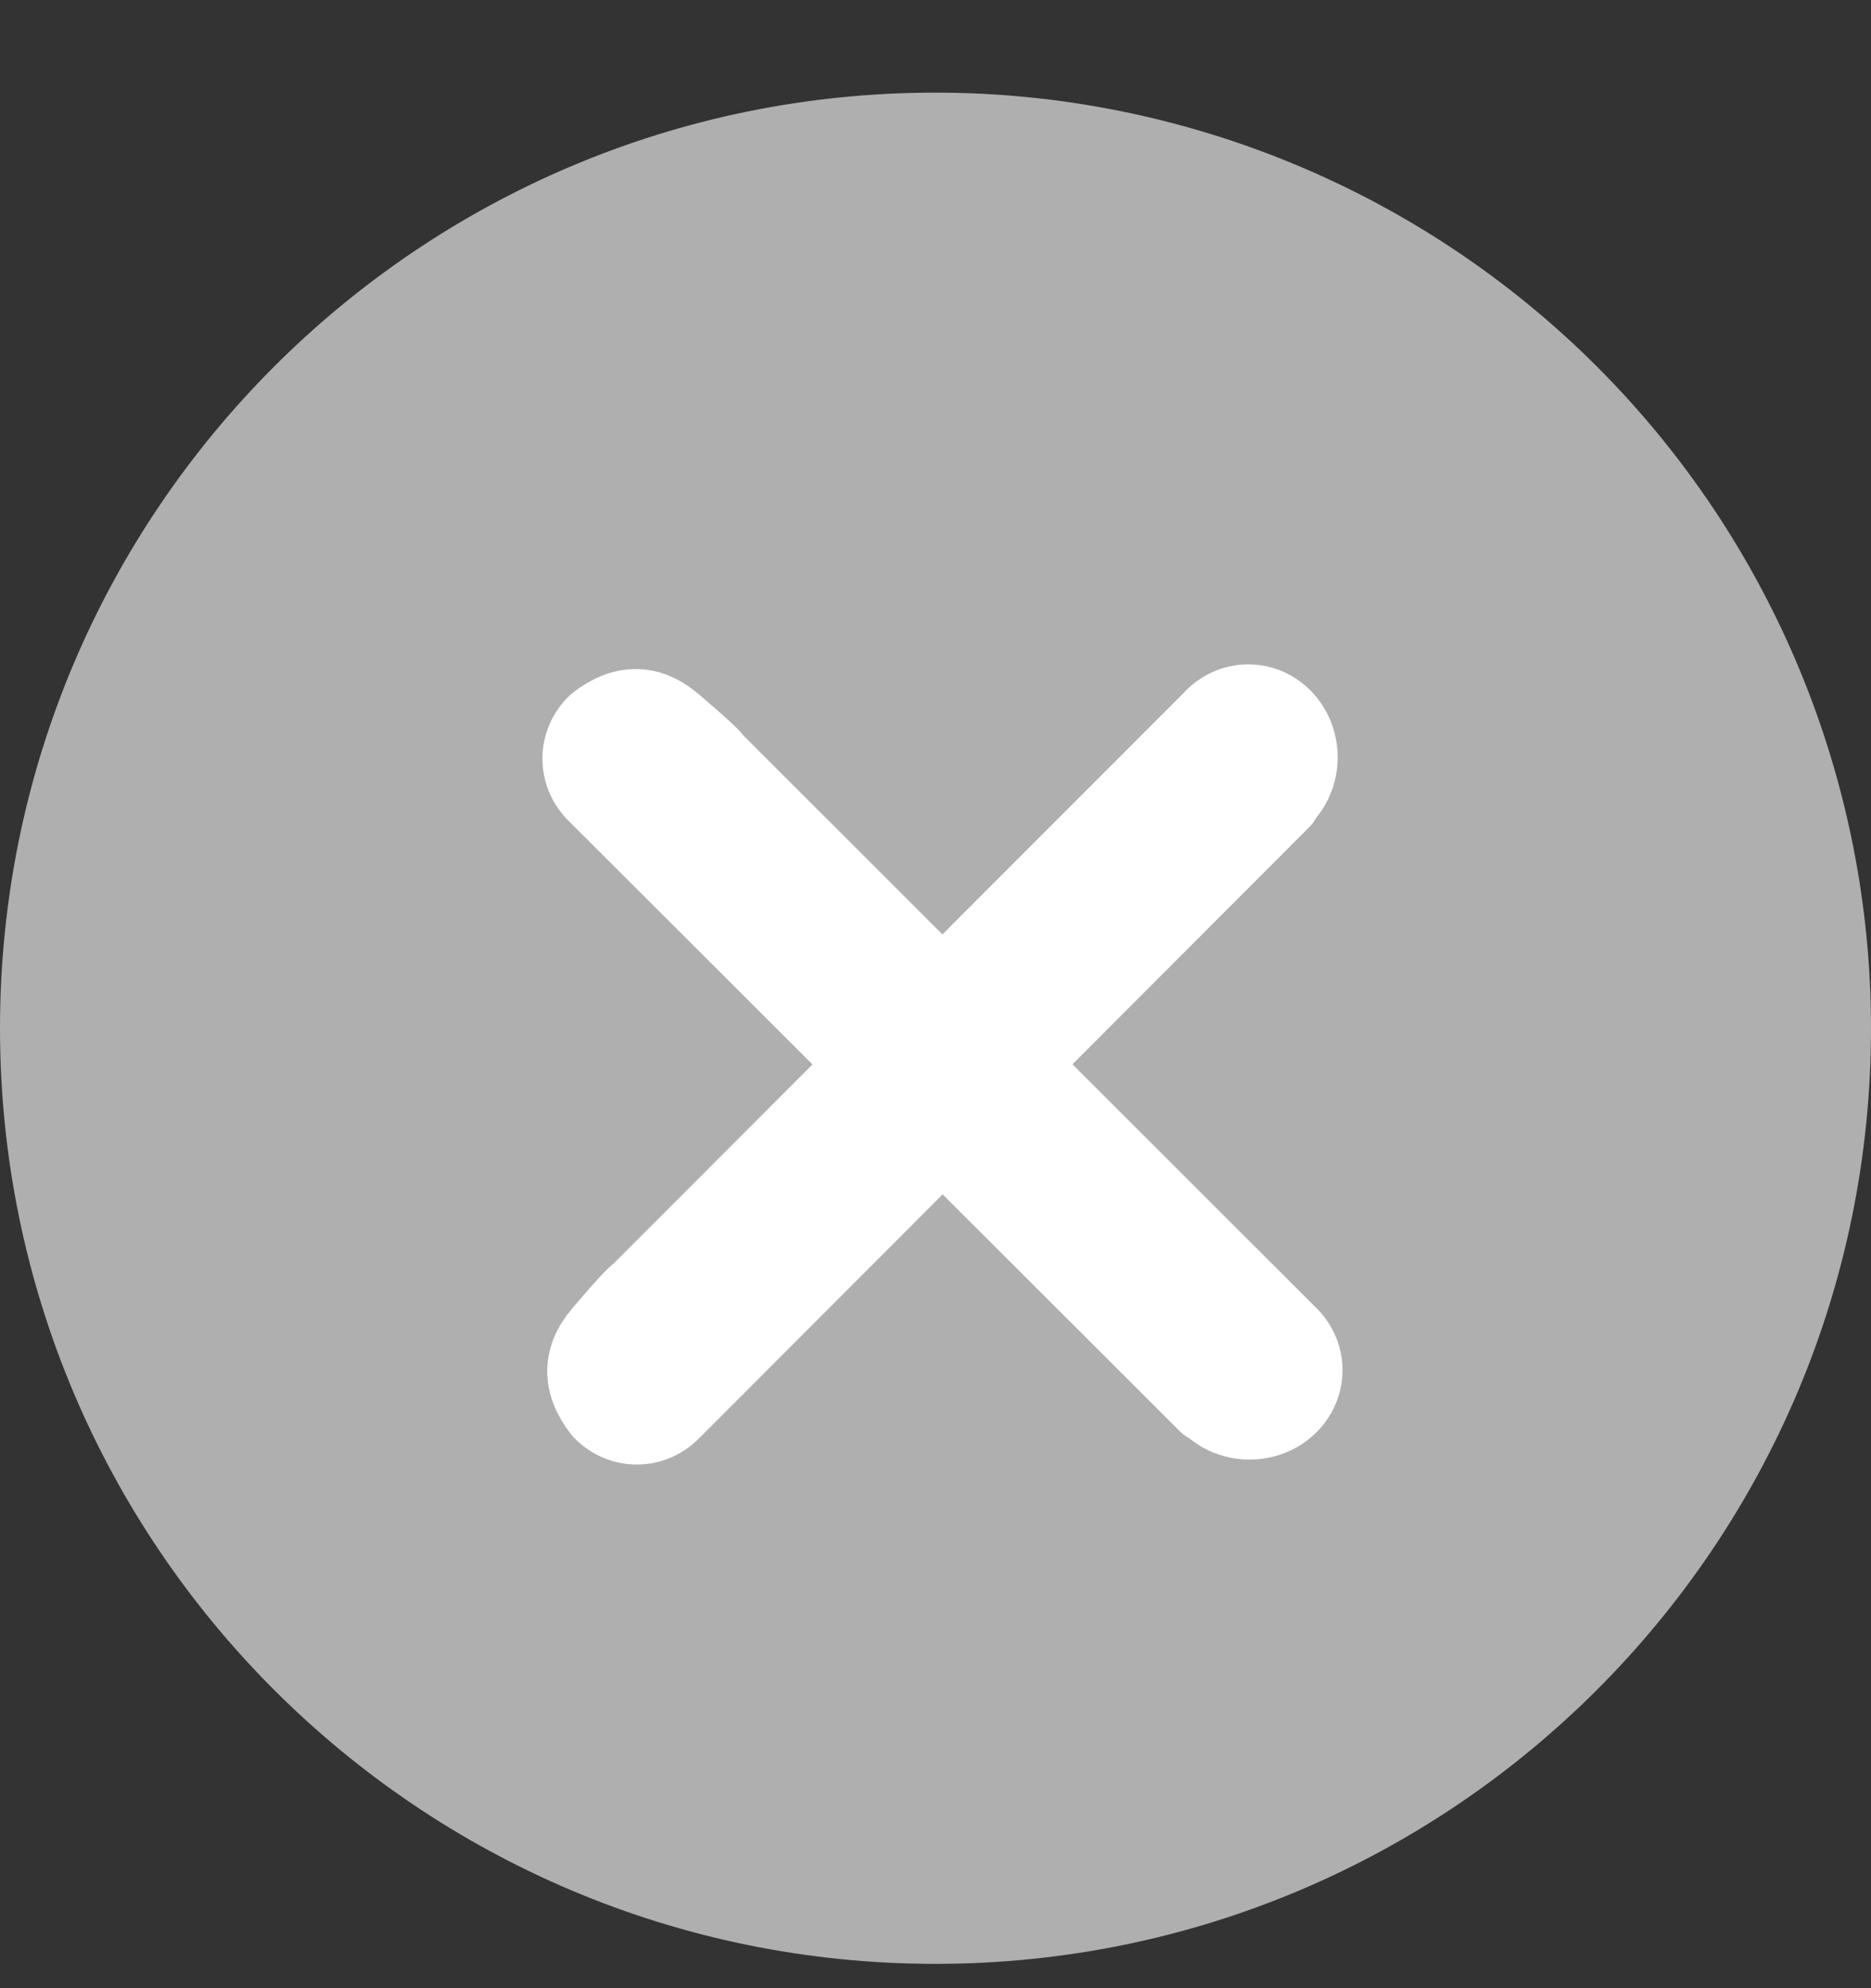
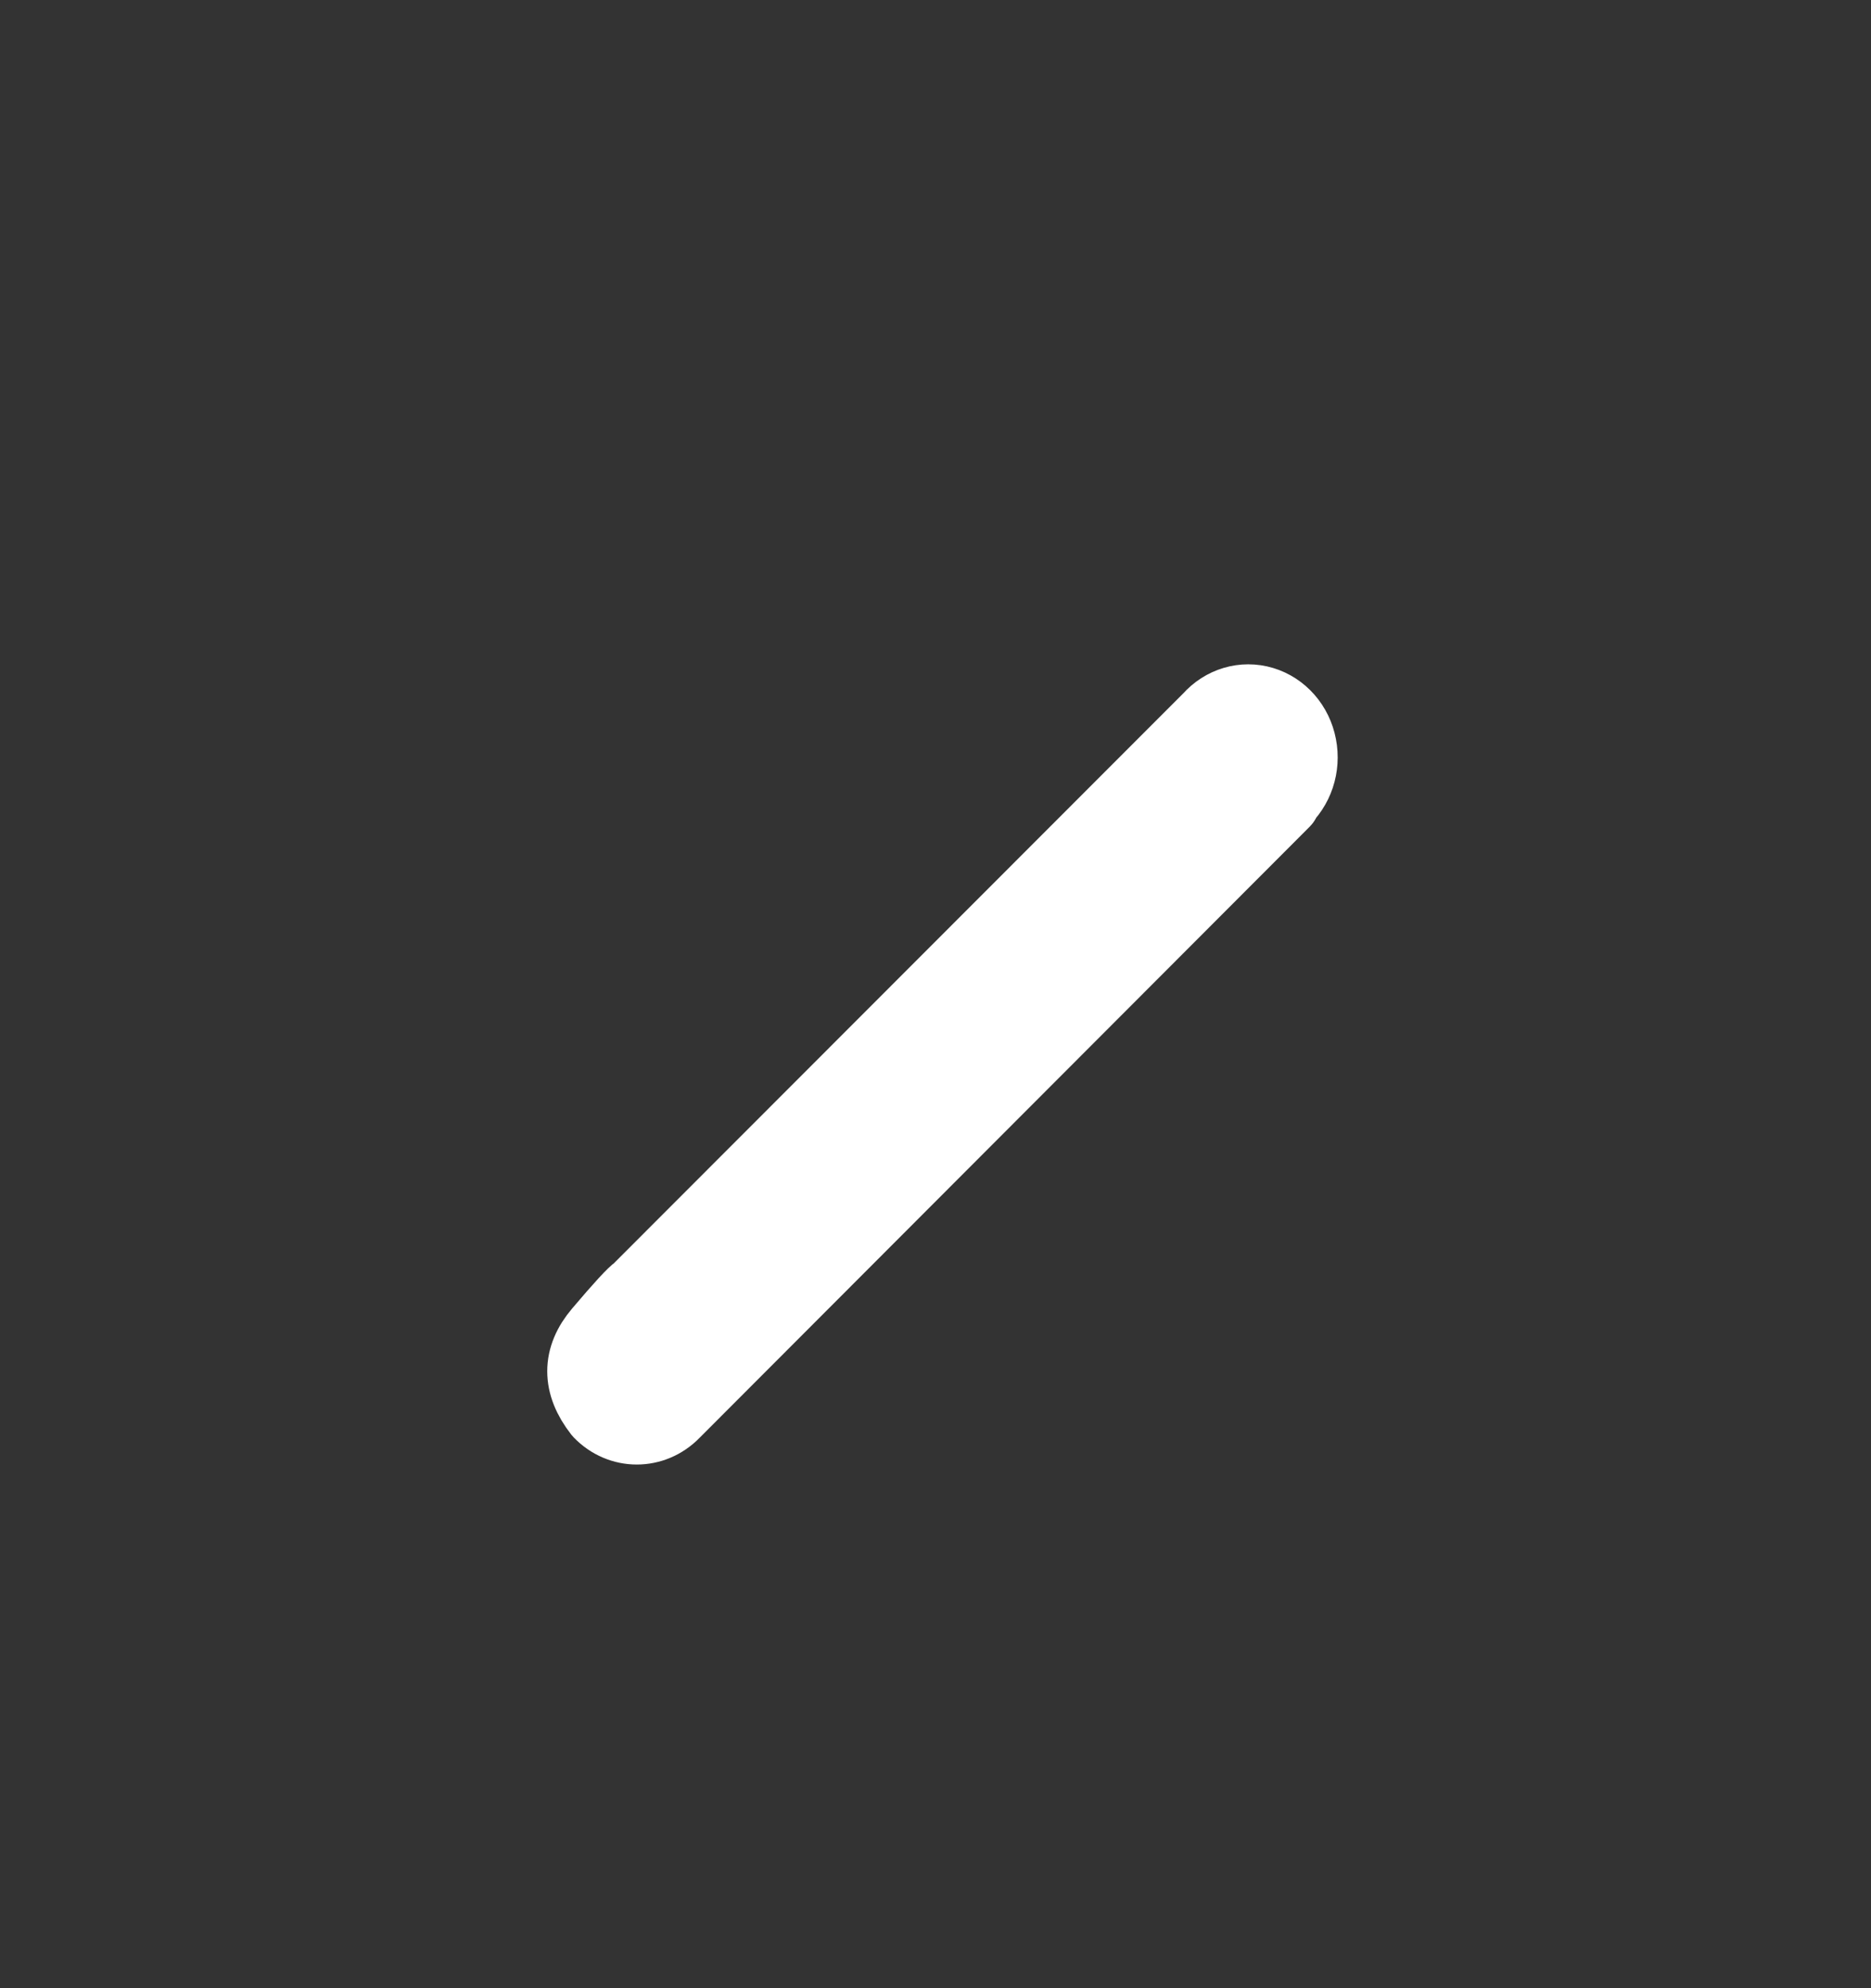
<svg xmlns="http://www.w3.org/2000/svg" width="16px" height="17px" viewBox="0 0 16 17" version="1.1">
  <rect x="0" y="0" width="16" height="17" fill="#333333" stroke="none" />
  <g stroke="none" stroke-width="1" fill="none" fill-rule="evenodd">
    <g transform="translate(-832, -460)" fill-rule="nonzero">
      <g transform="translate(270, 328)">
        <g transform="translate(0, 113)">
          <g transform="translate(562, 19)">
-             <path d="M8,0.792 C3.582,0.792 0,4.374 0,8.792 C0,13.21 3.582,16.792 8,16.792 C12.418,16.792 16,13.21 16,8.792 C16,6.67 15.157,4.635 13.657,3.135 C12.157,1.635 10.122,0.792 8,0.792 Z" id="Shape" fill="#AFAFAF" />
            <path d="M10.972,6.844 L5.755,12.069 C5.582,12.247 5.309,12.247 5.137,12.069 C4.954,11.835 4.954,11.61 5.137,11.395 C5.32,11.179 5.428,11.062 5.461,11.043 L10.35,6.15 C10.464,6.021 10.635,5.97 10.795,6.018 C10.955,6.066 11.077,6.205 11.11,6.379 C11.144,6.553 11.084,6.732 10.955,6.844 L10.972,6.844 Z" id="Path" stroke="#FFFFFF" stroke-width="0.64" fill="#FFFFFF" stroke-linejoin="round" />
-             <path d="M10.972,6.844 L5.755,12.069 C5.582,12.247 5.309,12.247 5.137,12.069 C4.954,11.835 4.954,11.61 5.137,11.395 C5.32,11.179 5.428,11.062 5.461,11.043 L10.35,6.15 C10.464,6.021 10.635,5.97 10.795,6.018 C10.955,6.066 11.077,6.205 11.11,6.379 C11.144,6.553 11.084,6.732 10.955,6.844 L10.972,6.844 Z" id="Path-Copy" stroke="#FFFFFF" stroke-width="0.64" fill="#FFFFFF" stroke-linejoin="round" transform="translate(8.06, 9.101) rotate(-270) translate(-8.06, -9.101) " />
          </g>
        </g>
      </g>
    </g>
  </g>
</svg>